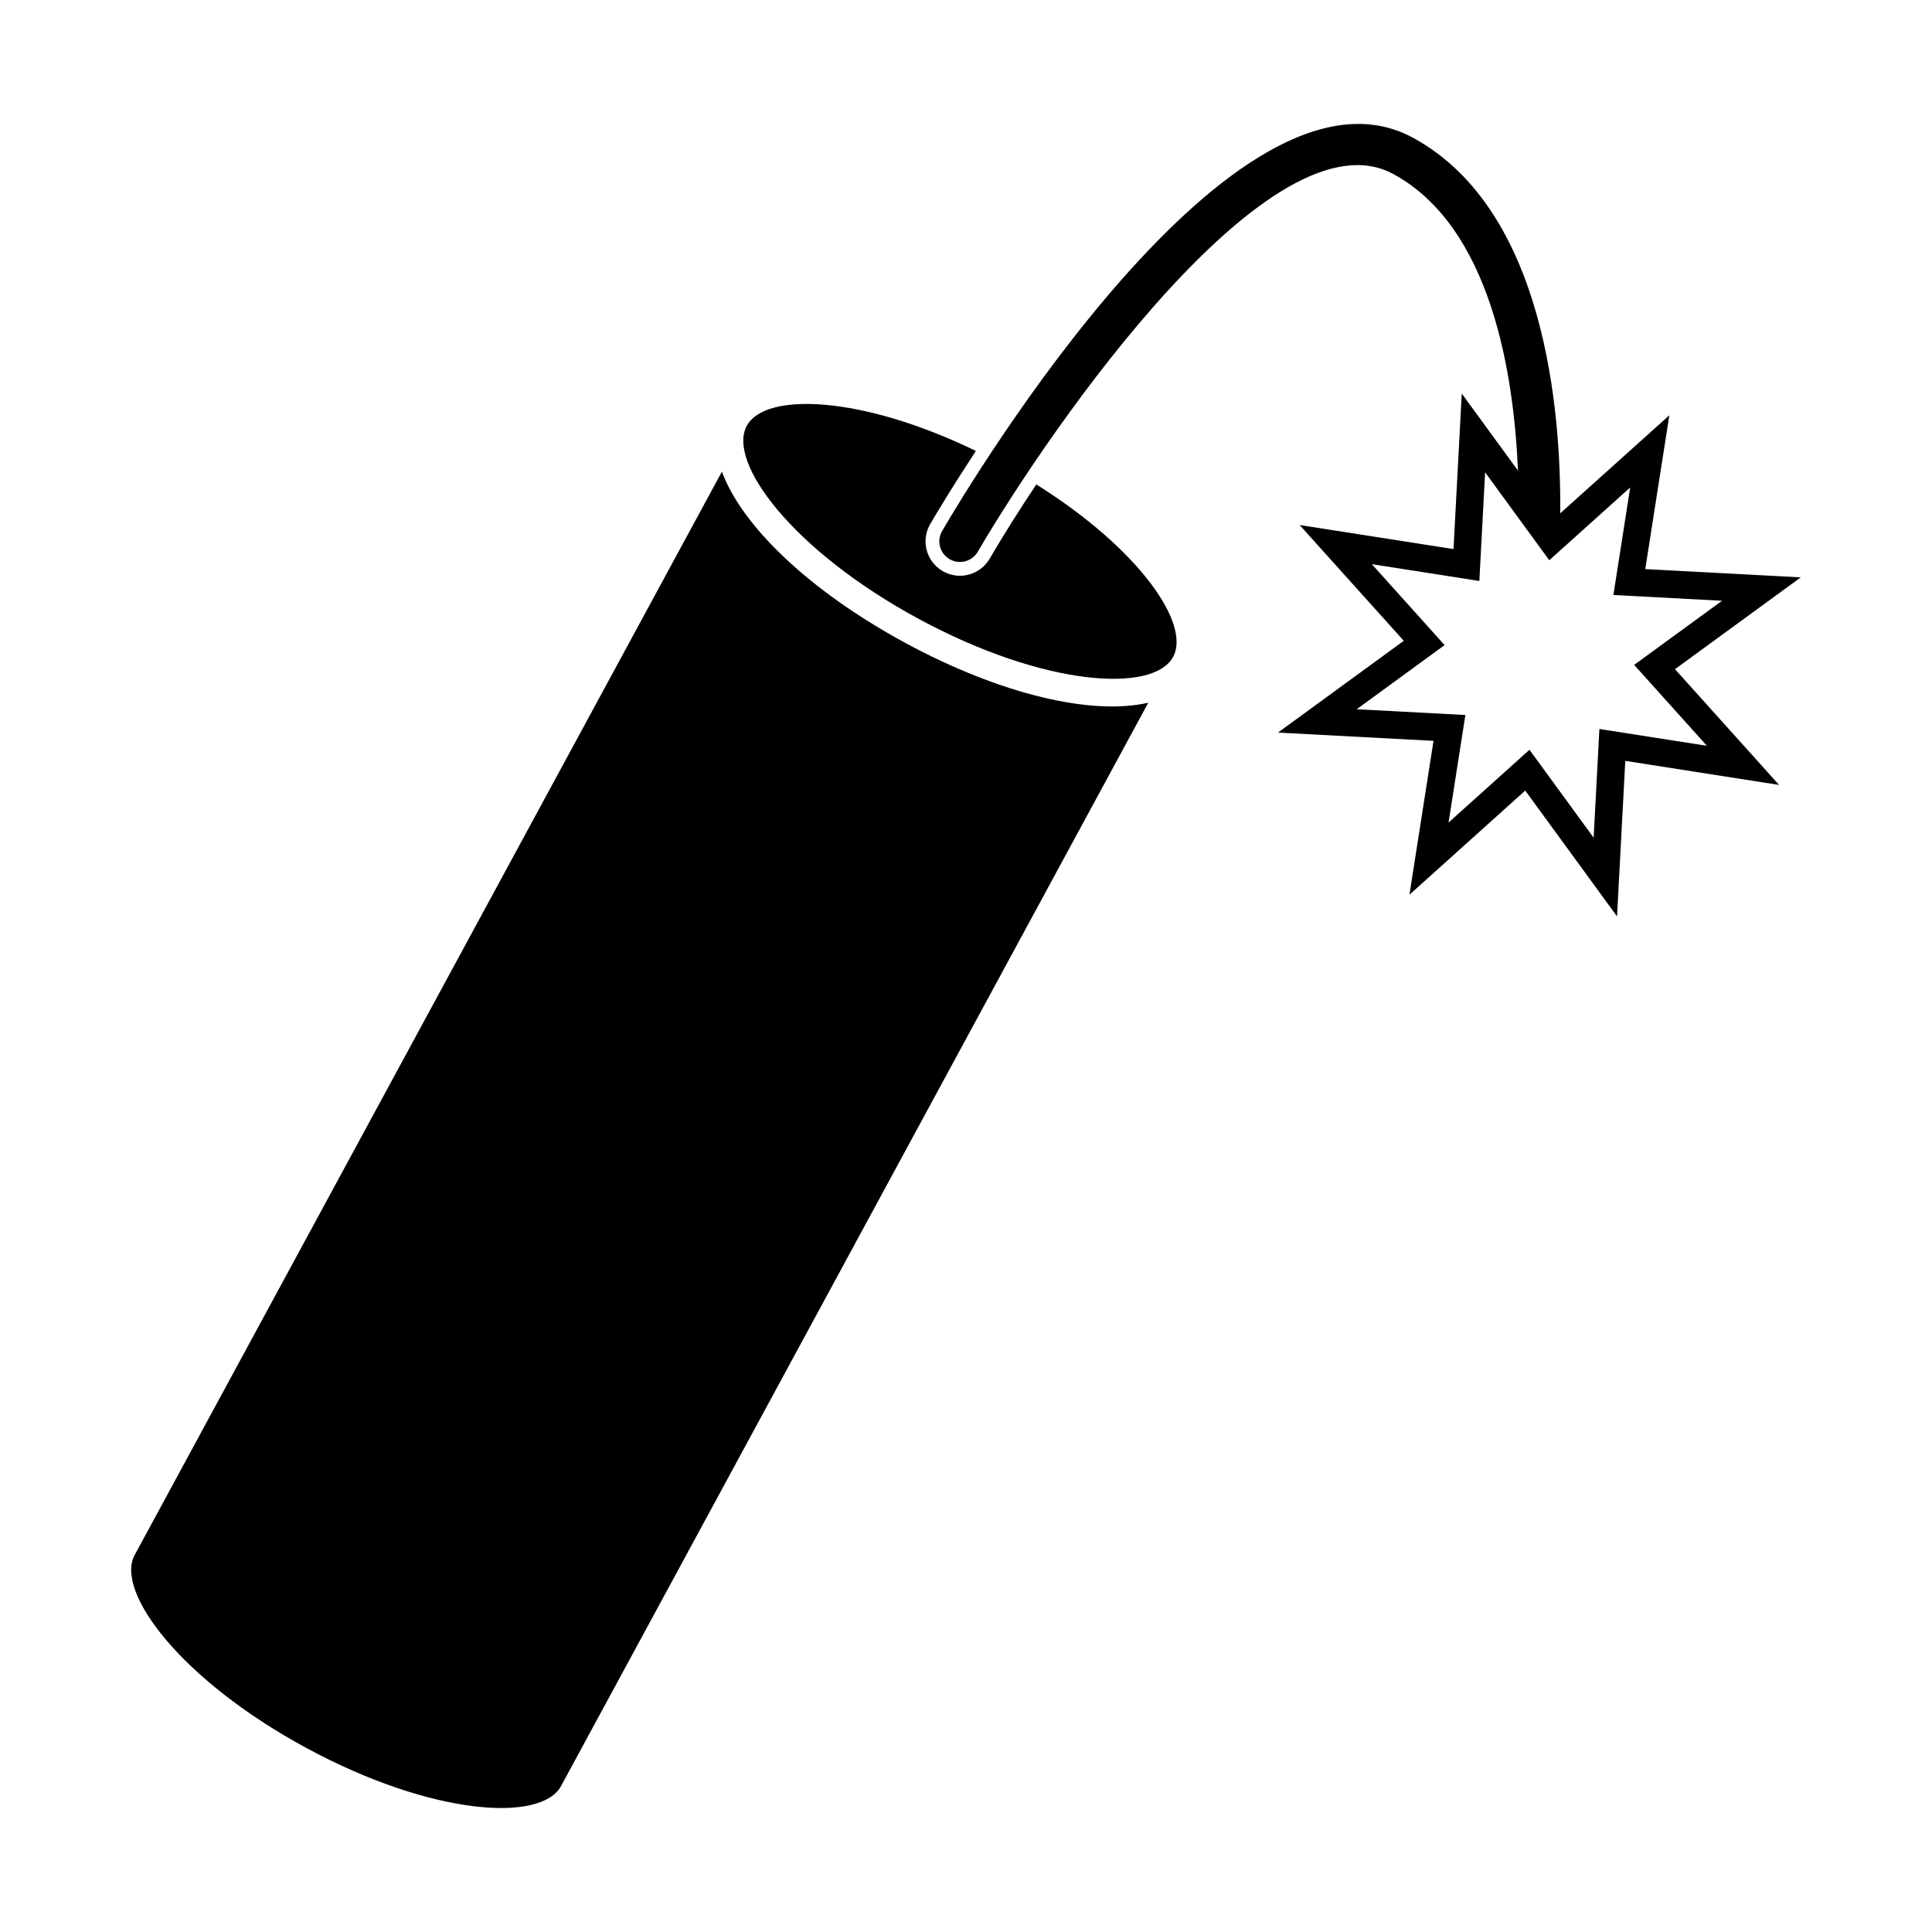
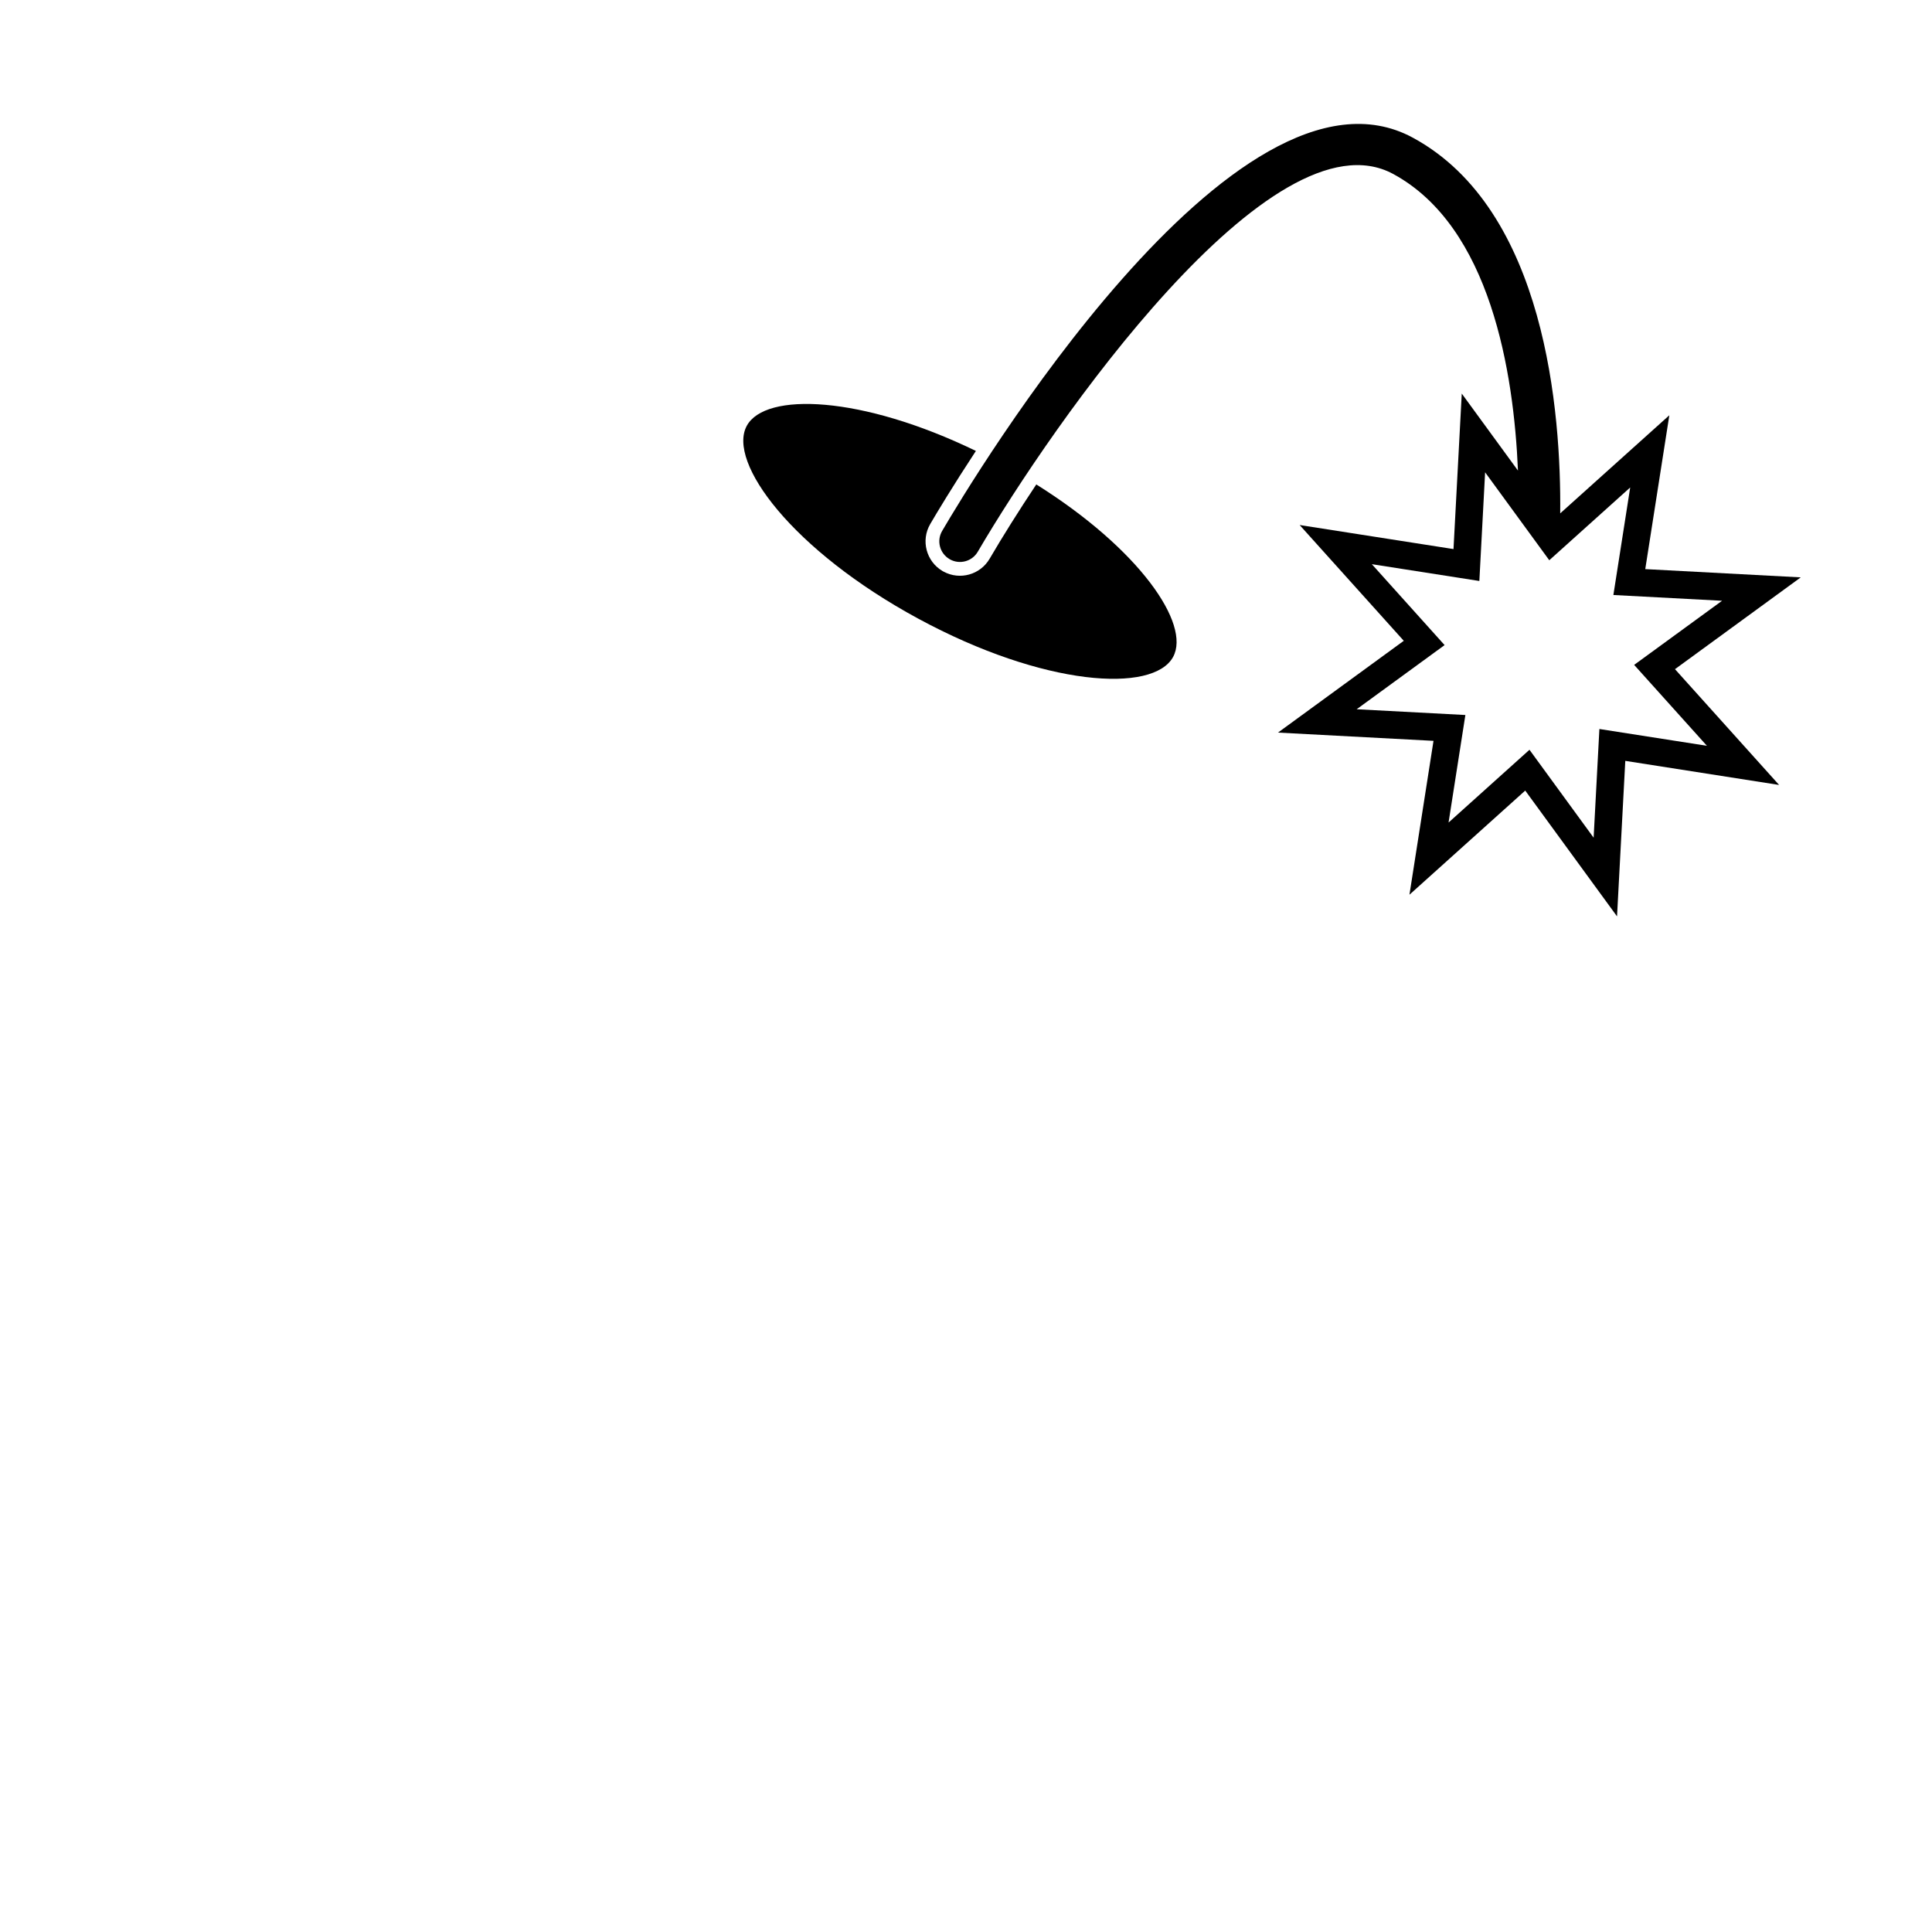
<svg xmlns="http://www.w3.org/2000/svg" fill="#000000" width="800px" height="800px" version="1.1" viewBox="144 144 512 512">
  <g>
-     <path d="m335.32 268.98-155.63 287.11c-5.25 9.684 12.105 33.039 45.402 51.086 33.285 18.047 62.336 19.84 67.582 10.16l155.63-287.11c-14.848 3.43-38.984-2.082-64.473-15.895-25.488-13.816-43.281-31.039-48.512-45.352z" />
    <path d="m615.48 352.02-27.594-30.684 33.336-24.328-41.211-2.188 6.379-40.77-28.918 25.996c0.258-26.469-3.785-80.434-39.051-99.555-47.102-25.527-116.93 90.852-124.74 104.21-1.531 2.606-0.648 5.953 1.961 7.477 0.055 0.031 0.105 0.059 0.156 0.09 2.586 1.402 5.828 0.504 7.324-2.051 19.738-33.734 77.988-117.5 110.09-100.11 25.816 13.996 31.965 52.629 33.066 78.605l-14.895-20.41-2.188 41.211-40.773-6.375 27.594 30.684-33.336 24.324 41.215 2.188-6.375 40.773 30.684-27.594 24.328 33.336 2.188-41.211zm-49.152 13.977-17-23.301-21.445 19.285 4.457-28.496-28.809-1.527 23.301-17-19.281-21.445 28.492 4.453 1.527-28.797 17.004 23.301 21.445-19.285-4.457 28.496 28.805 1.527-23.301 16.992 19.285 21.445-28.496-4.453z" />
    <path d="m418.63 272.38c-4.731 7.109-8.938 13.82-12.367 19.688-2.492 4.258-7.898 5.75-12.207 3.414-0.09-0.051-0.176-0.102-0.266-0.145-4.336-2.543-5.805-8.121-3.266-12.469 1.621-2.785 5.926-9.969 12.098-19.367-30.34-14.711-55.836-15.66-60.719-6.656-5.246 9.672 12.113 33.035 45.402 51.082 33.293 18.047 62.336 19.84 67.582 10.16 4.742-8.742-9.016-28.641-36.258-45.707z" />
  </g>
</svg>